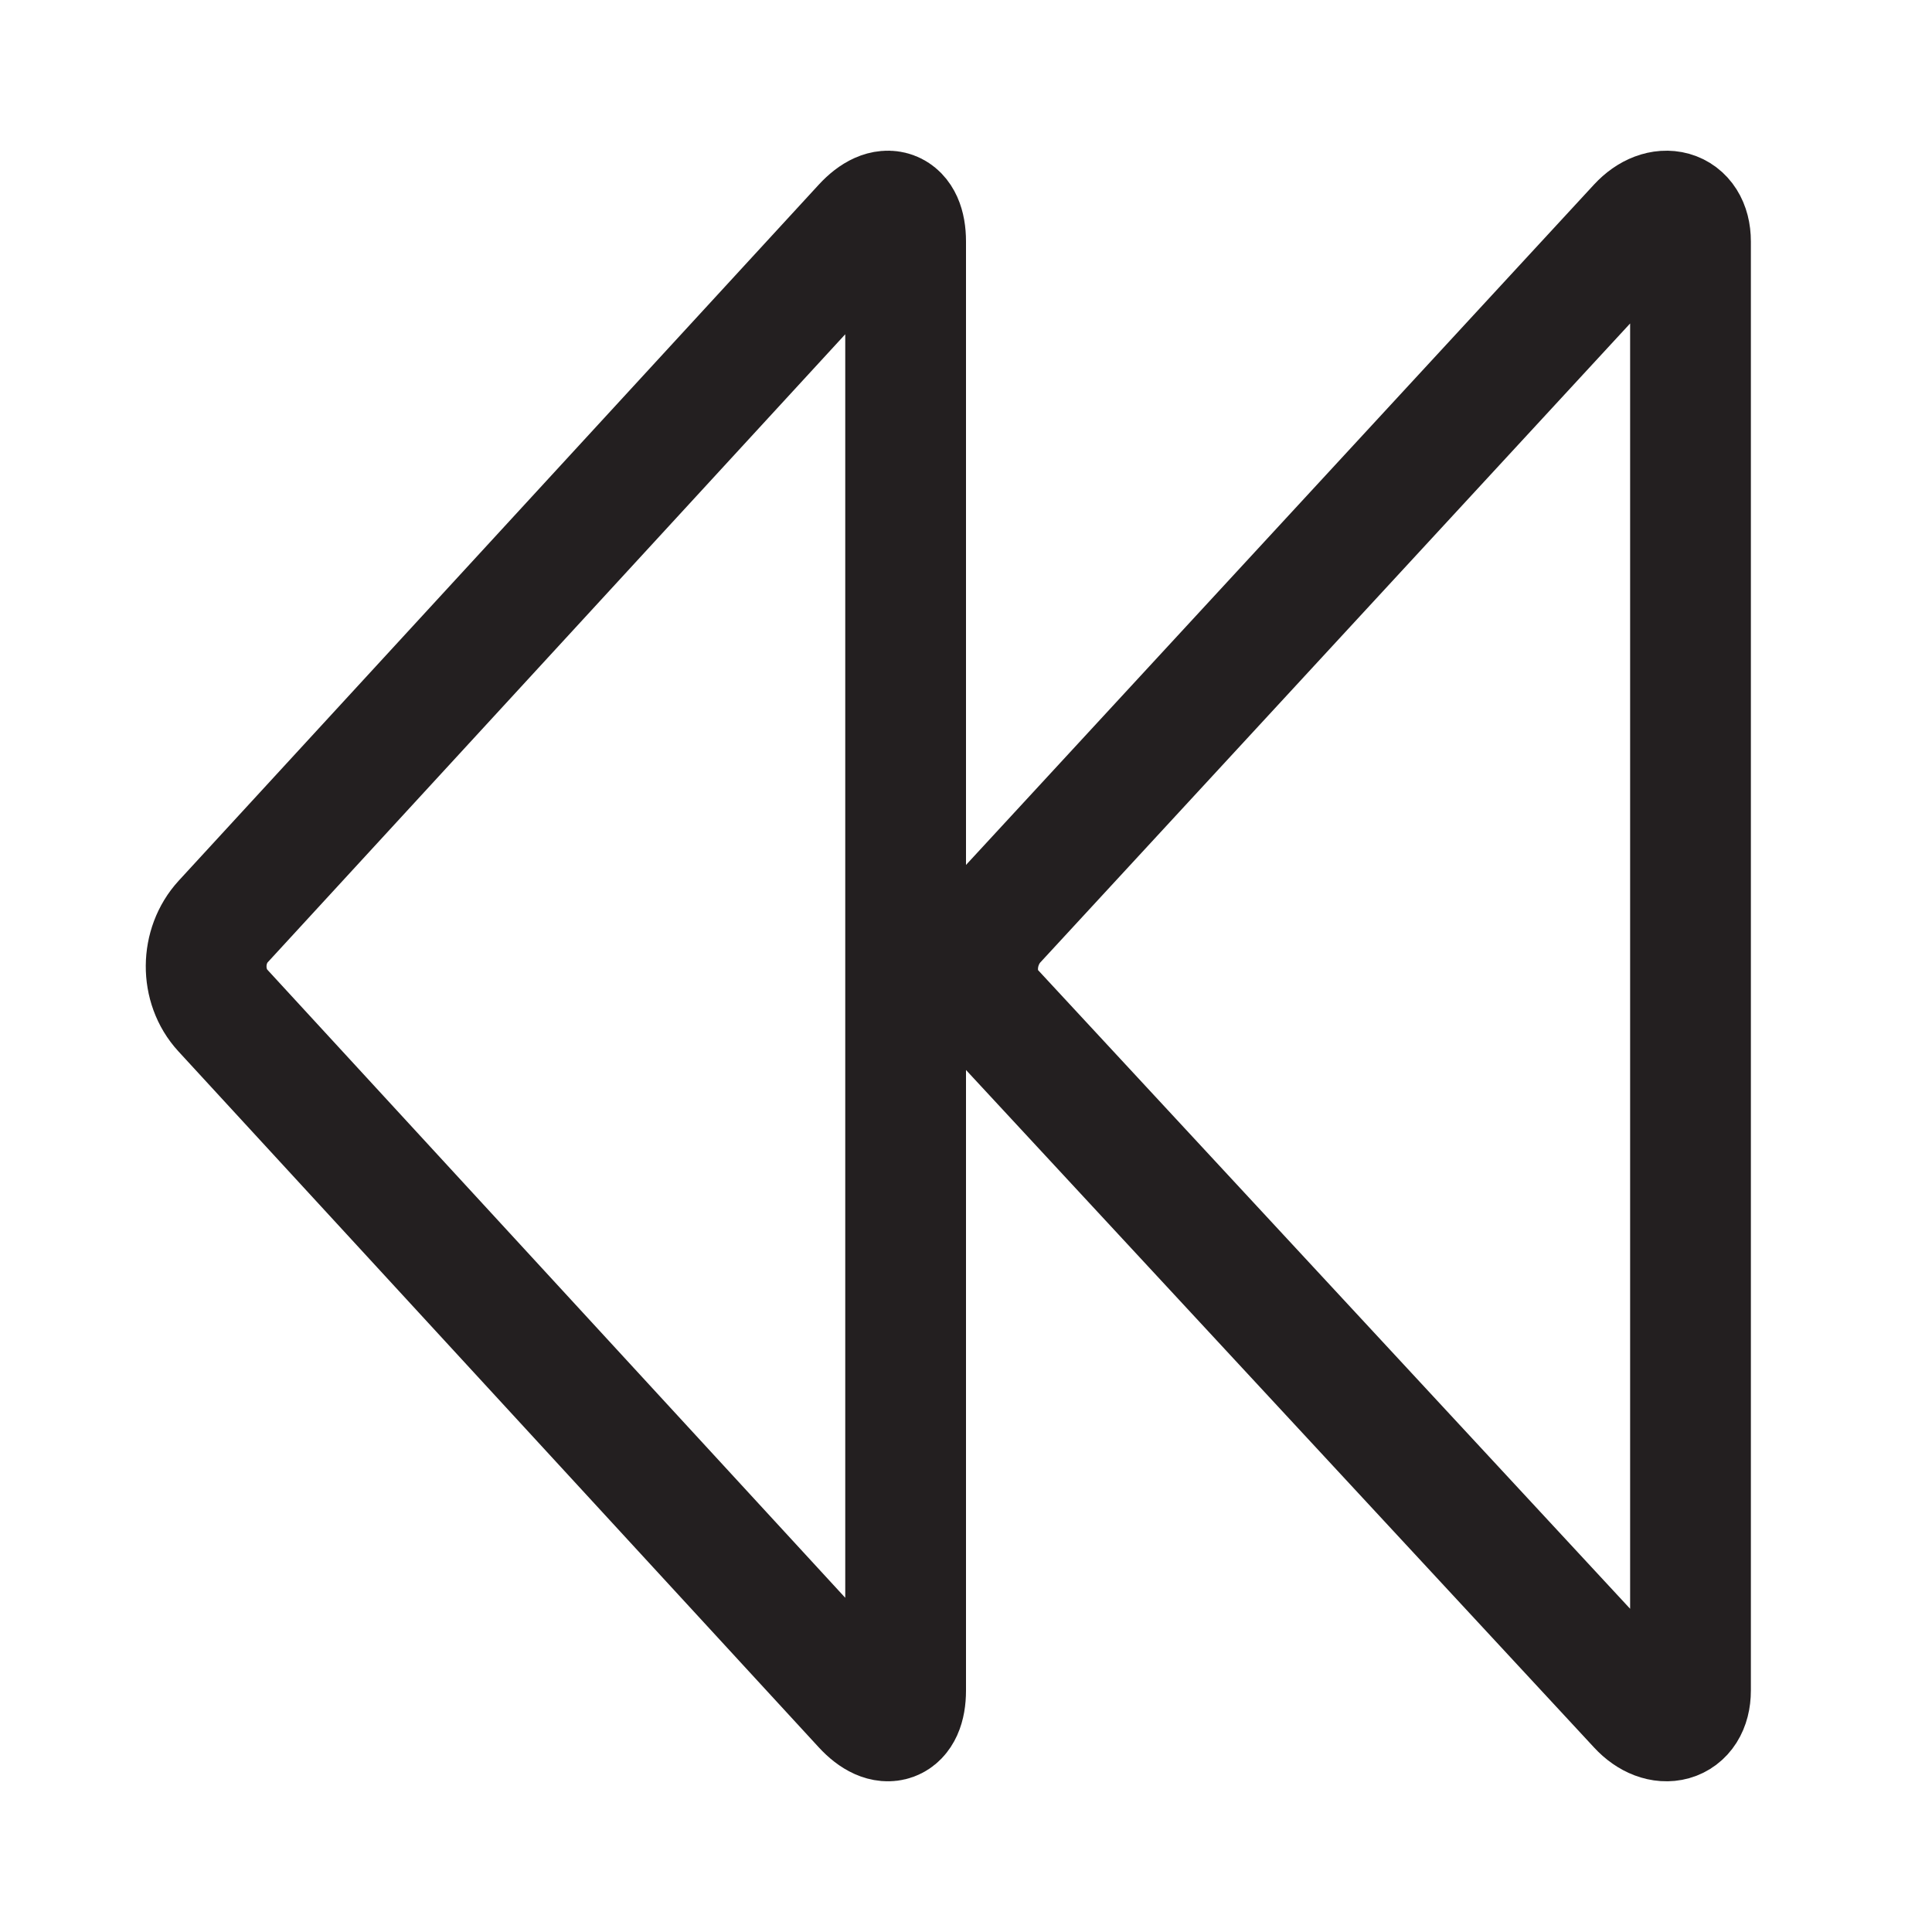
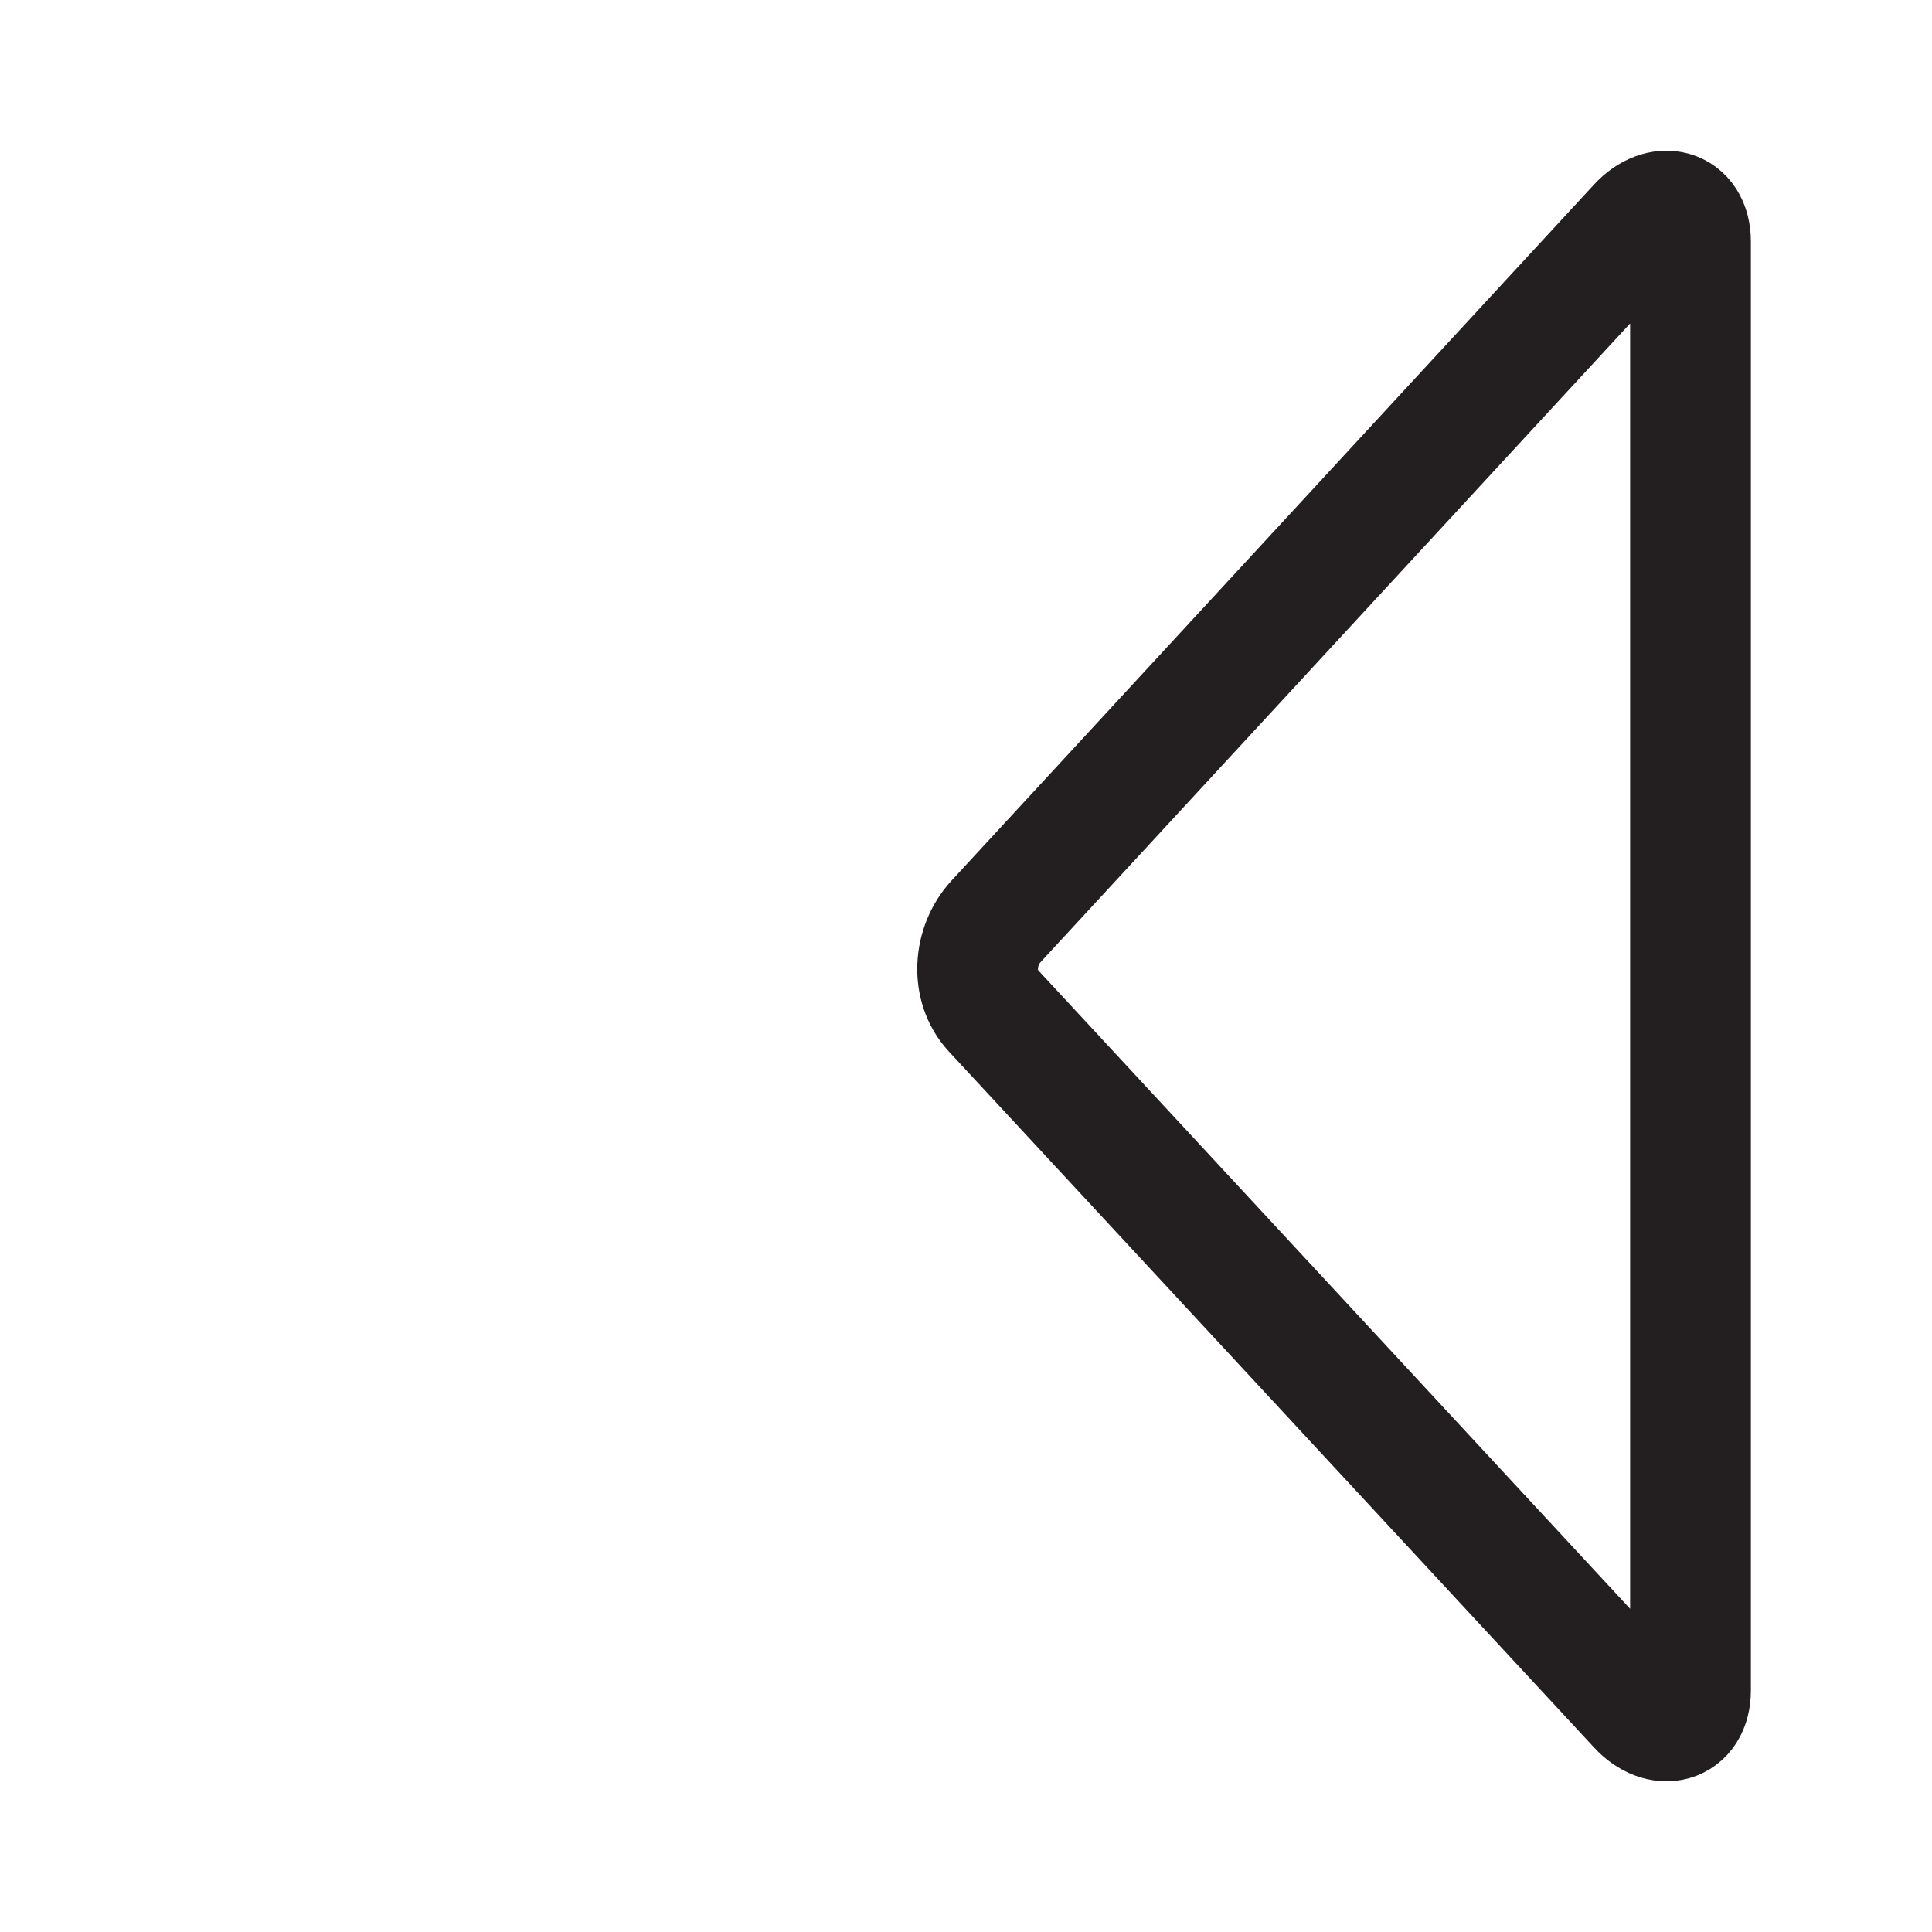
<svg xmlns="http://www.w3.org/2000/svg" enable-background="new 0 0 32 32" height="4096px" version="1.1" viewBox="0 0 32 32" width="4096px" xml:space="preserve">
  <g id="play" />
  <g id="stop" />
  <g id="pause" />
  <g id="replay" />
  <g id="next" />
  <g id="Layer_8">
    <g>
      <g>
        <path d="M27.136,3.736C27.508,3.332,28,3.45,28,4v24     c0,0.55-0.492,0.668-0.864,0.264L16.449,16.736c-0.372-0.405-0.325-1.068,0.047-1.473L27.136,3.736z" fill="none" stroke="#231F20" stroke-miterlimit="10" stroke-width="2" />
      </g>
      <g>
-         <path d="M14.297,3.736C14.669,3.332,15,3.45,15,4v24     c0,0.55-0.331,0.668-0.703,0.264L3.69,16.736c-0.372-0.405-0.365-1.068,0.007-1.473L14.297,3.736z" fill="none" stroke="#231F20" stroke-miterlimit="10" stroke-width="2" />
-       </g>
+         </g>
    </g>
  </g>
  <g id="search" />
  <g id="list" />
  <g id="love" />
  <g id="menu" />
  <g id="add" />
  <g id="headset" />
  <g id="random" />
  <g id="music" />
  <g id="setting" />
  <g id="Layer_17" />
  <g id="Layer_18" />
  <g id="Layer_19" />
  <g id="Layer_20" />
  <g id="Layer_21" />
  <g id="Layer_22" />
  <g id="Layer_23" />
  <g id="Layer_24" />
  <g id="Layer_25" />
  <g id="Layer_26" />
</svg>